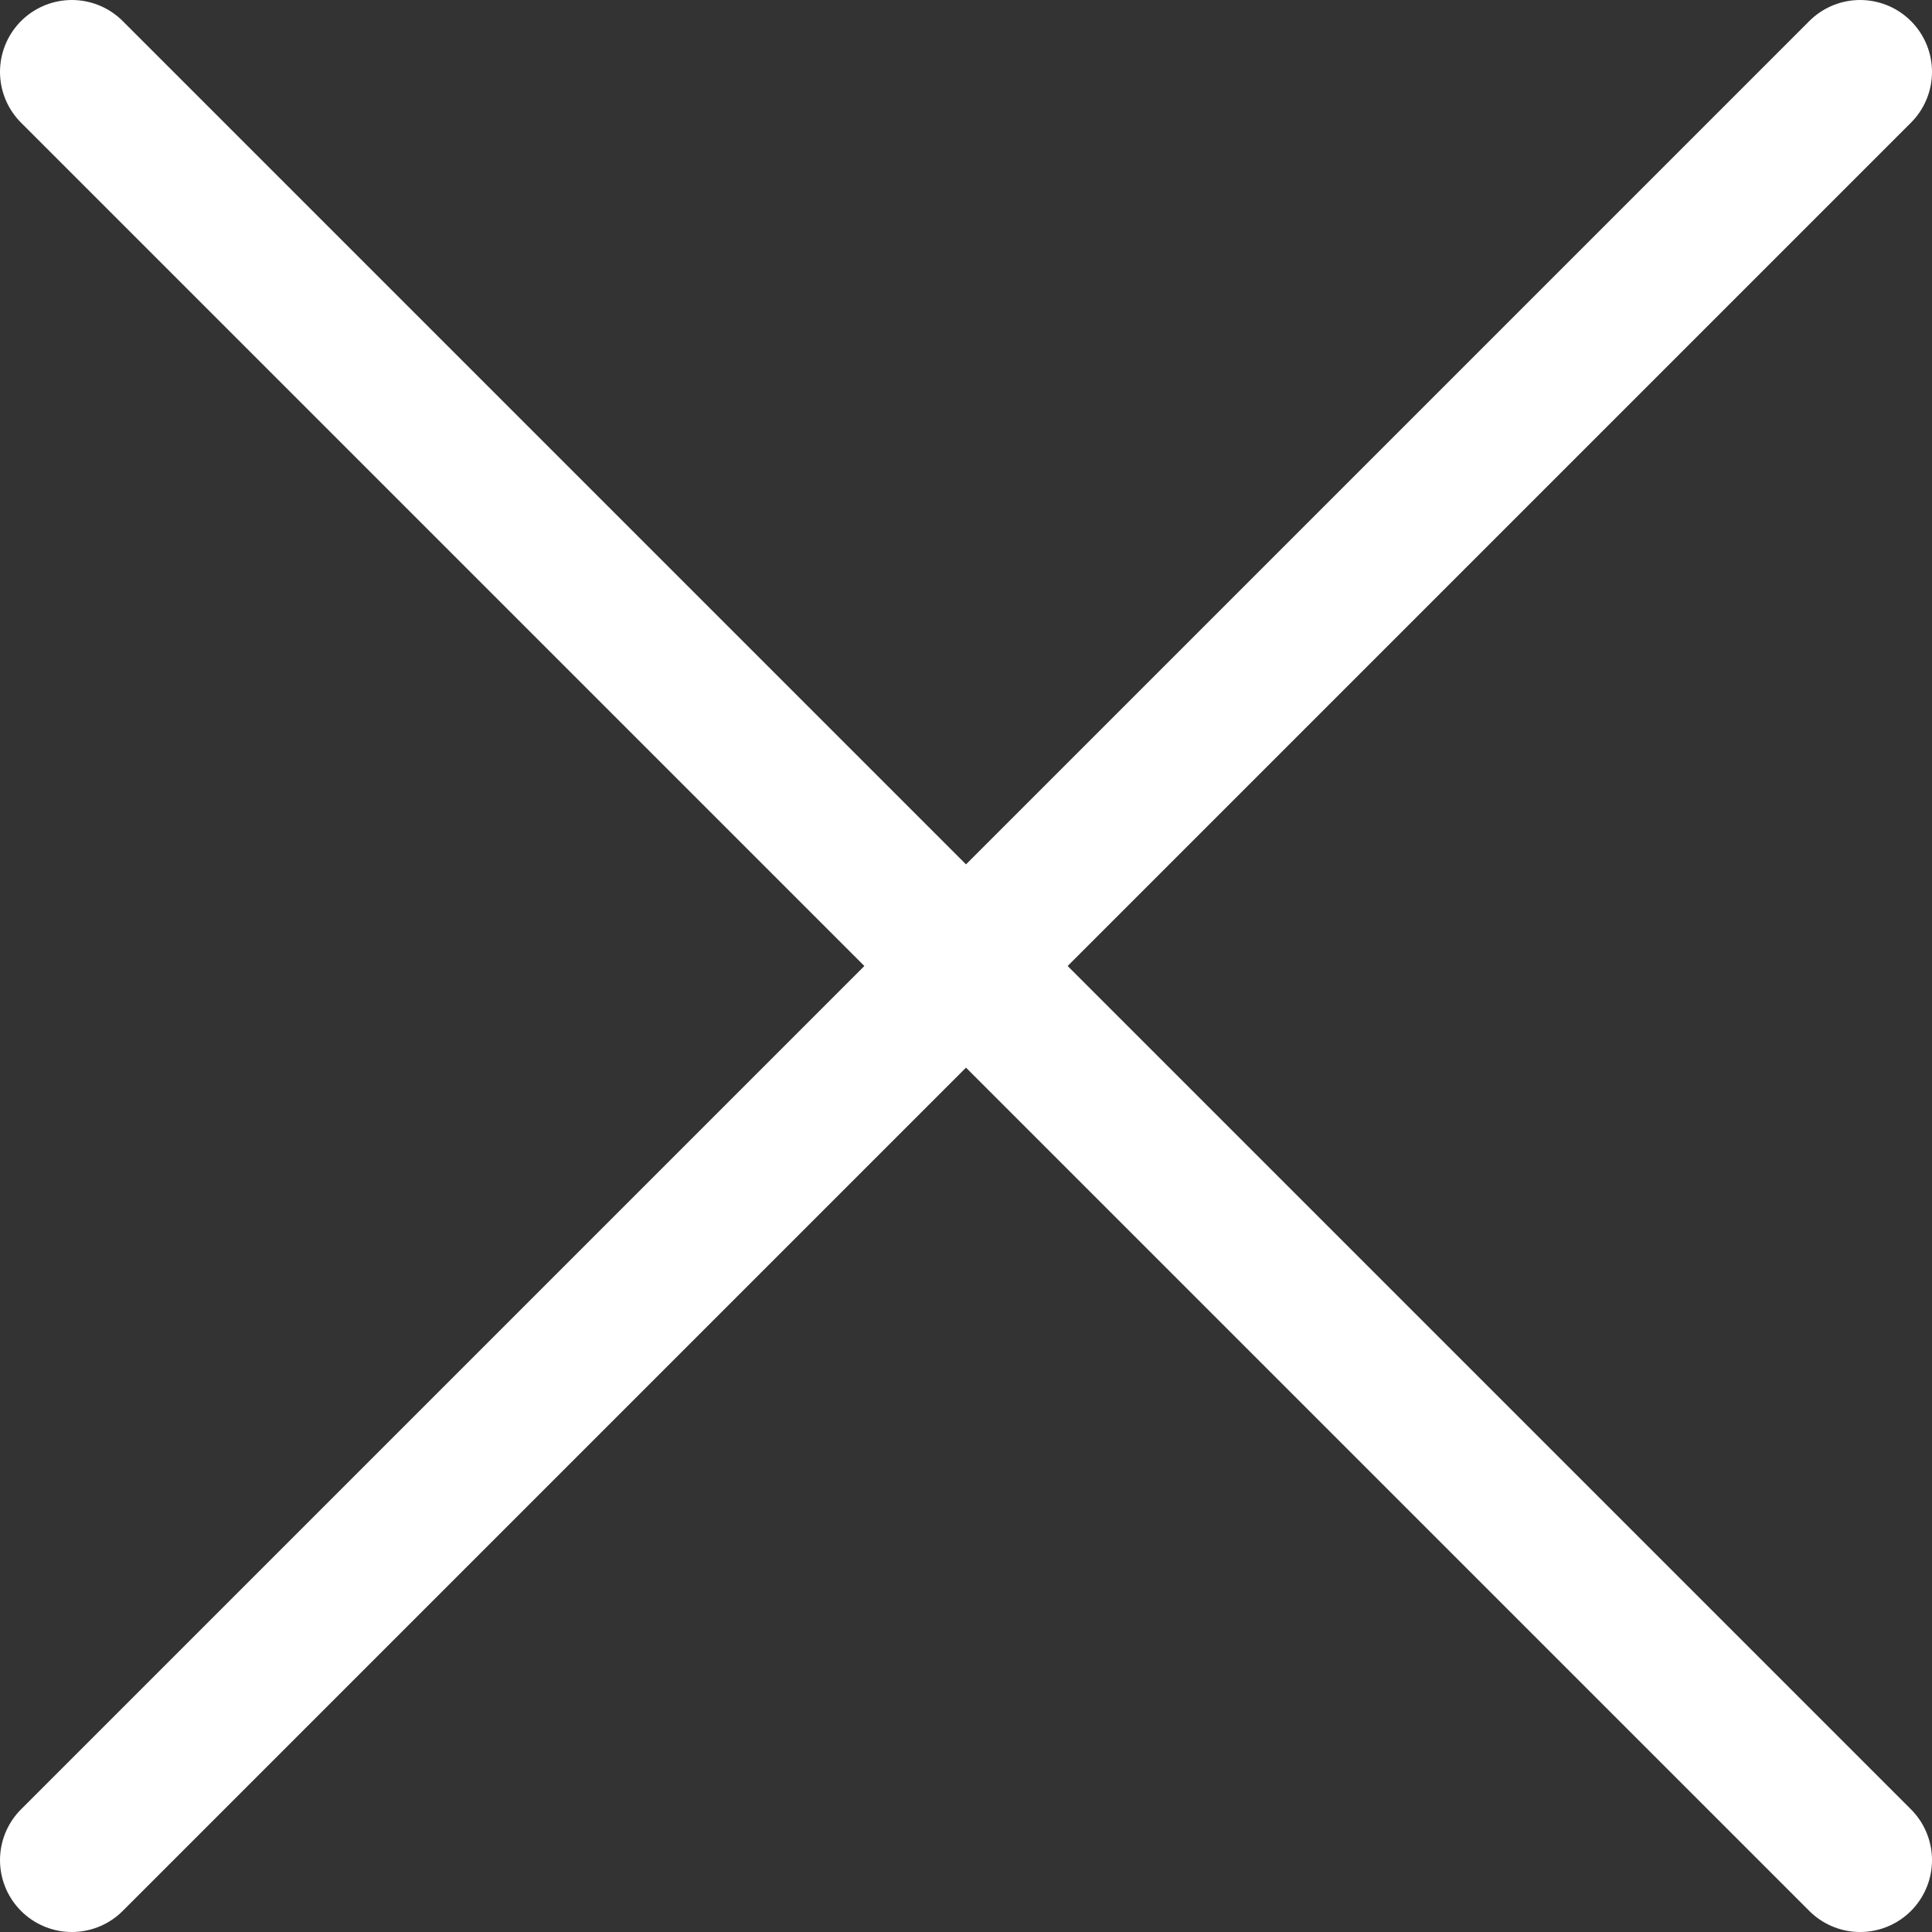
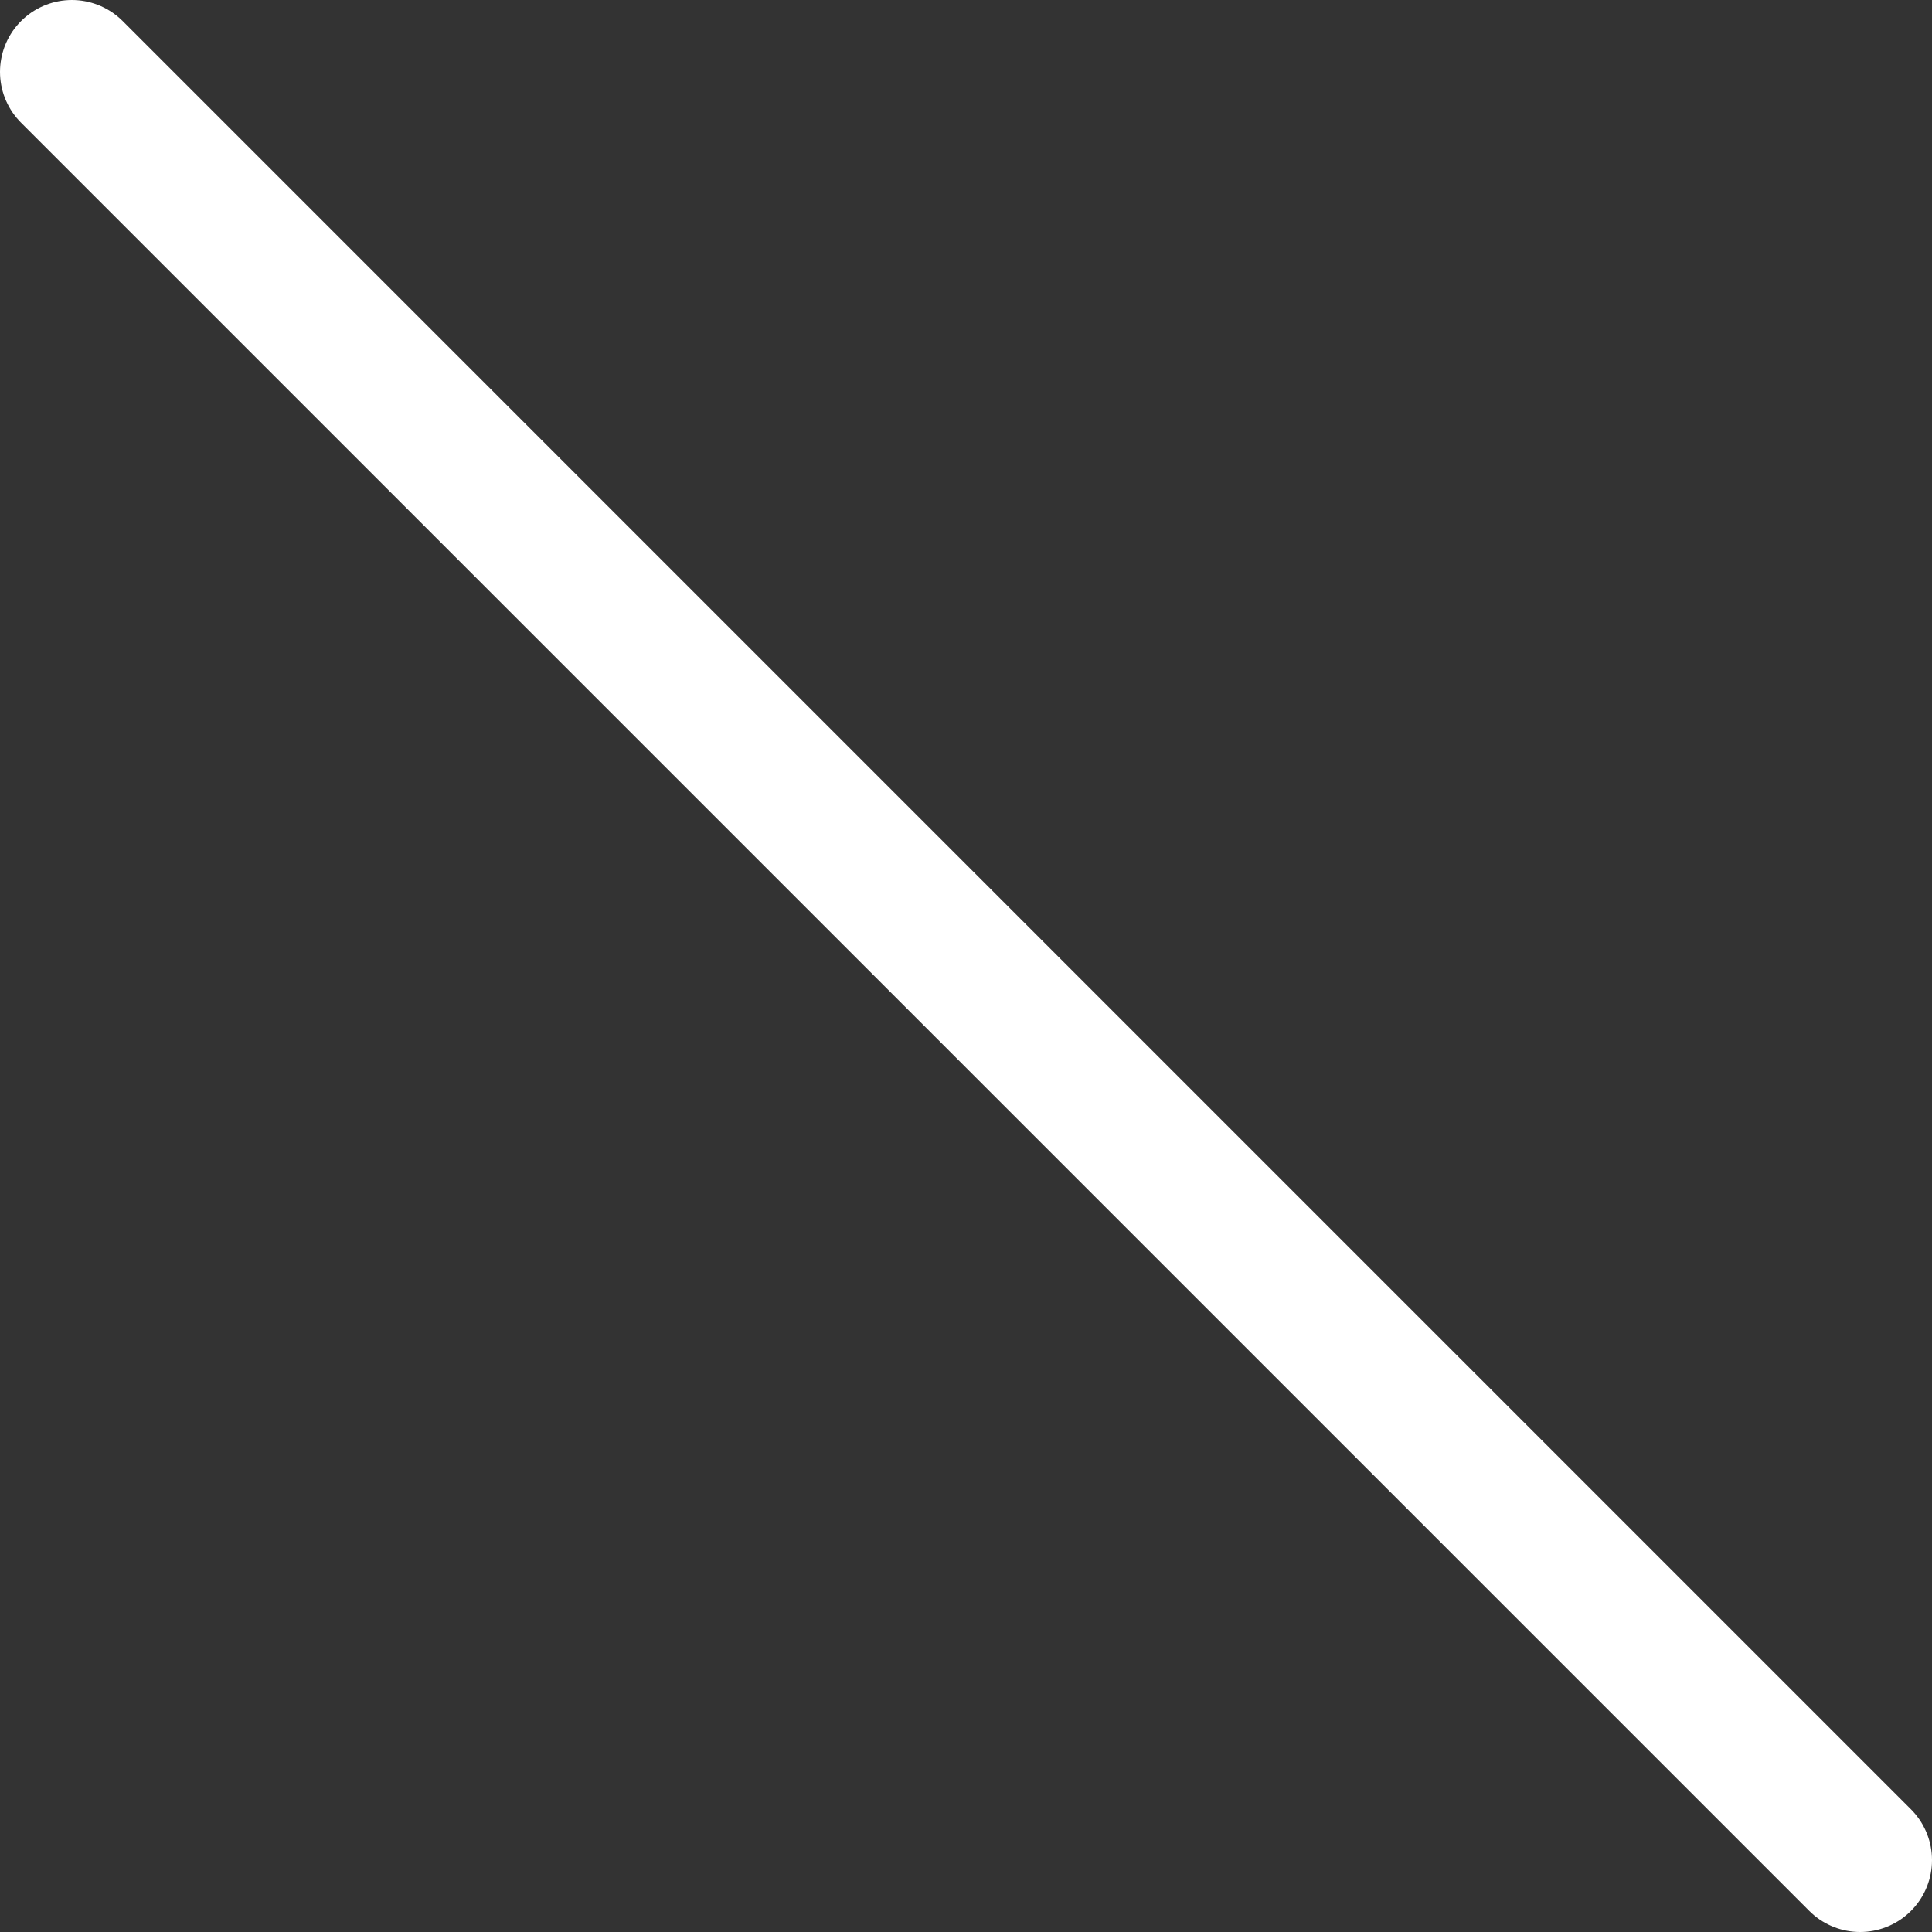
<svg xmlns="http://www.w3.org/2000/svg" id="Layer_2" viewBox="0 0 26.88 26.88">
  <rect x="0" y="0" width="26.88" height="26.88" fill="#333333" stroke="none" />
  <defs>
    <style>.cls-1{fill:none;stroke:#fff;stroke-linecap:round;stroke-miterlimit:10;stroke-width:2px;}</style>
  </defs>
  <g id="Layer_1-2">
-     <line class="cls-1" x1="1" y1="25.88" x2="25.88" y2="1" />
    <line class="cls-1" x1="1" y1="1" x2="25.88" y2="25.88" />
  </g>
</svg>